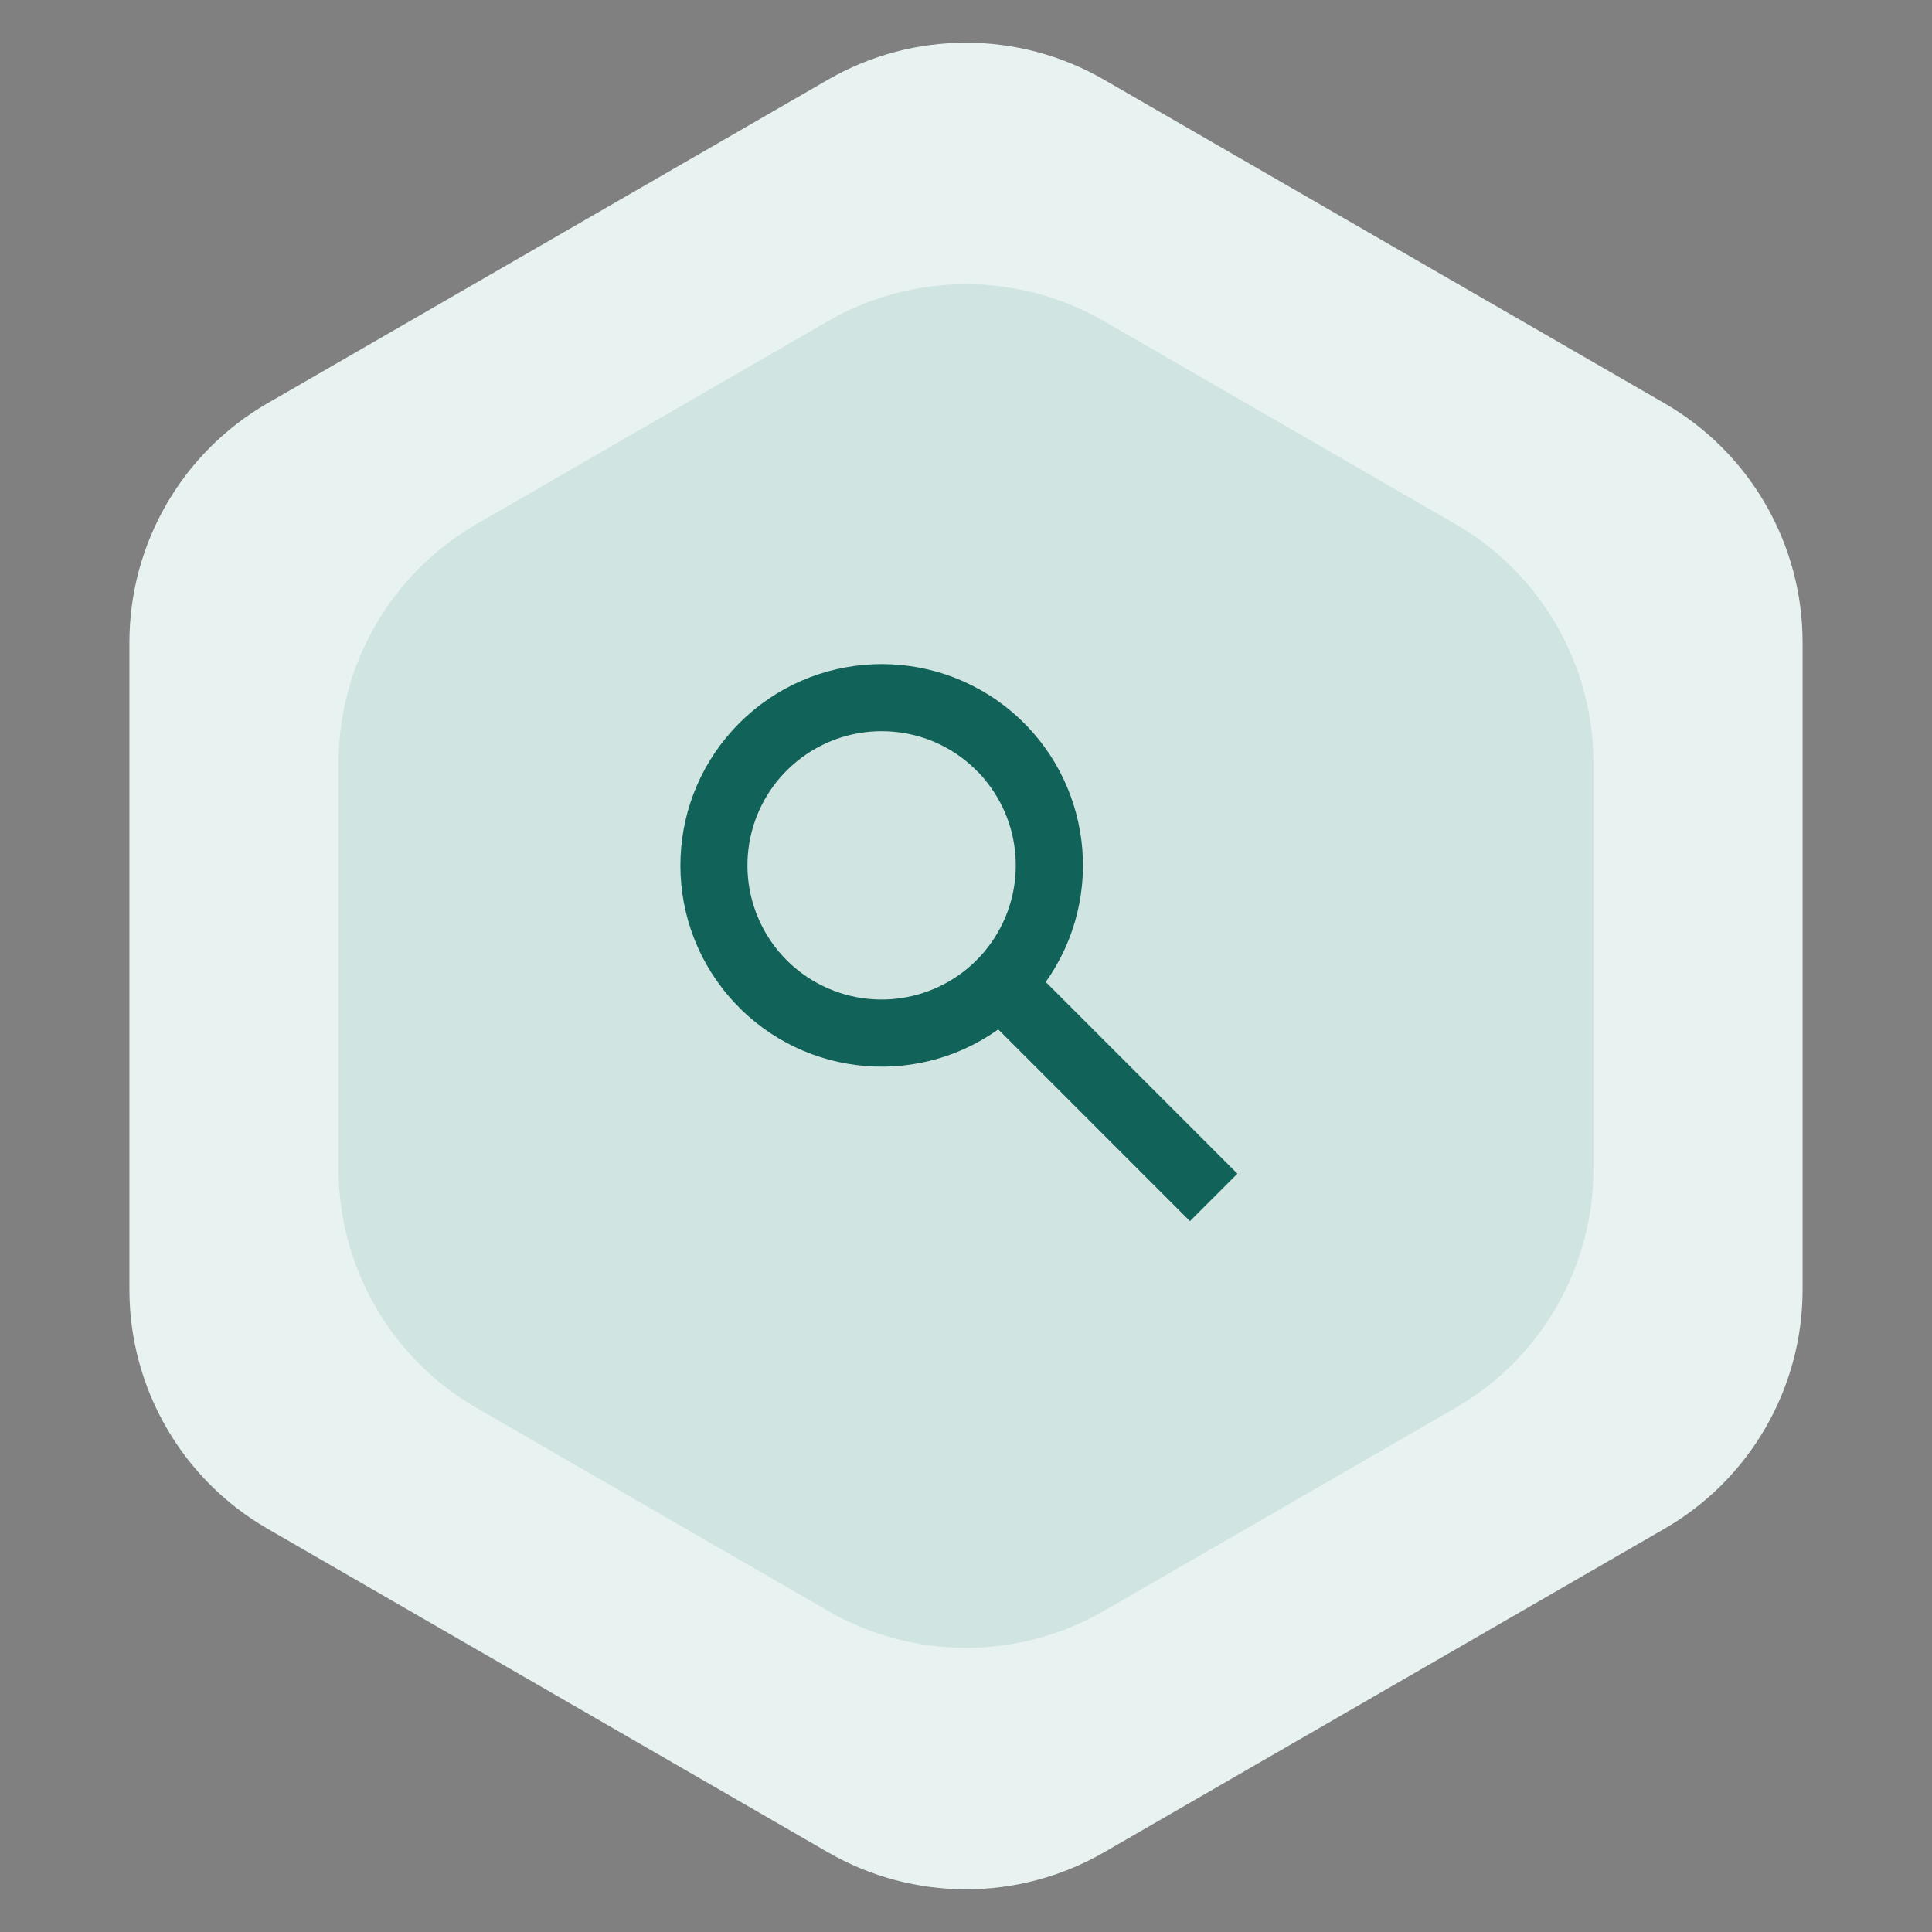
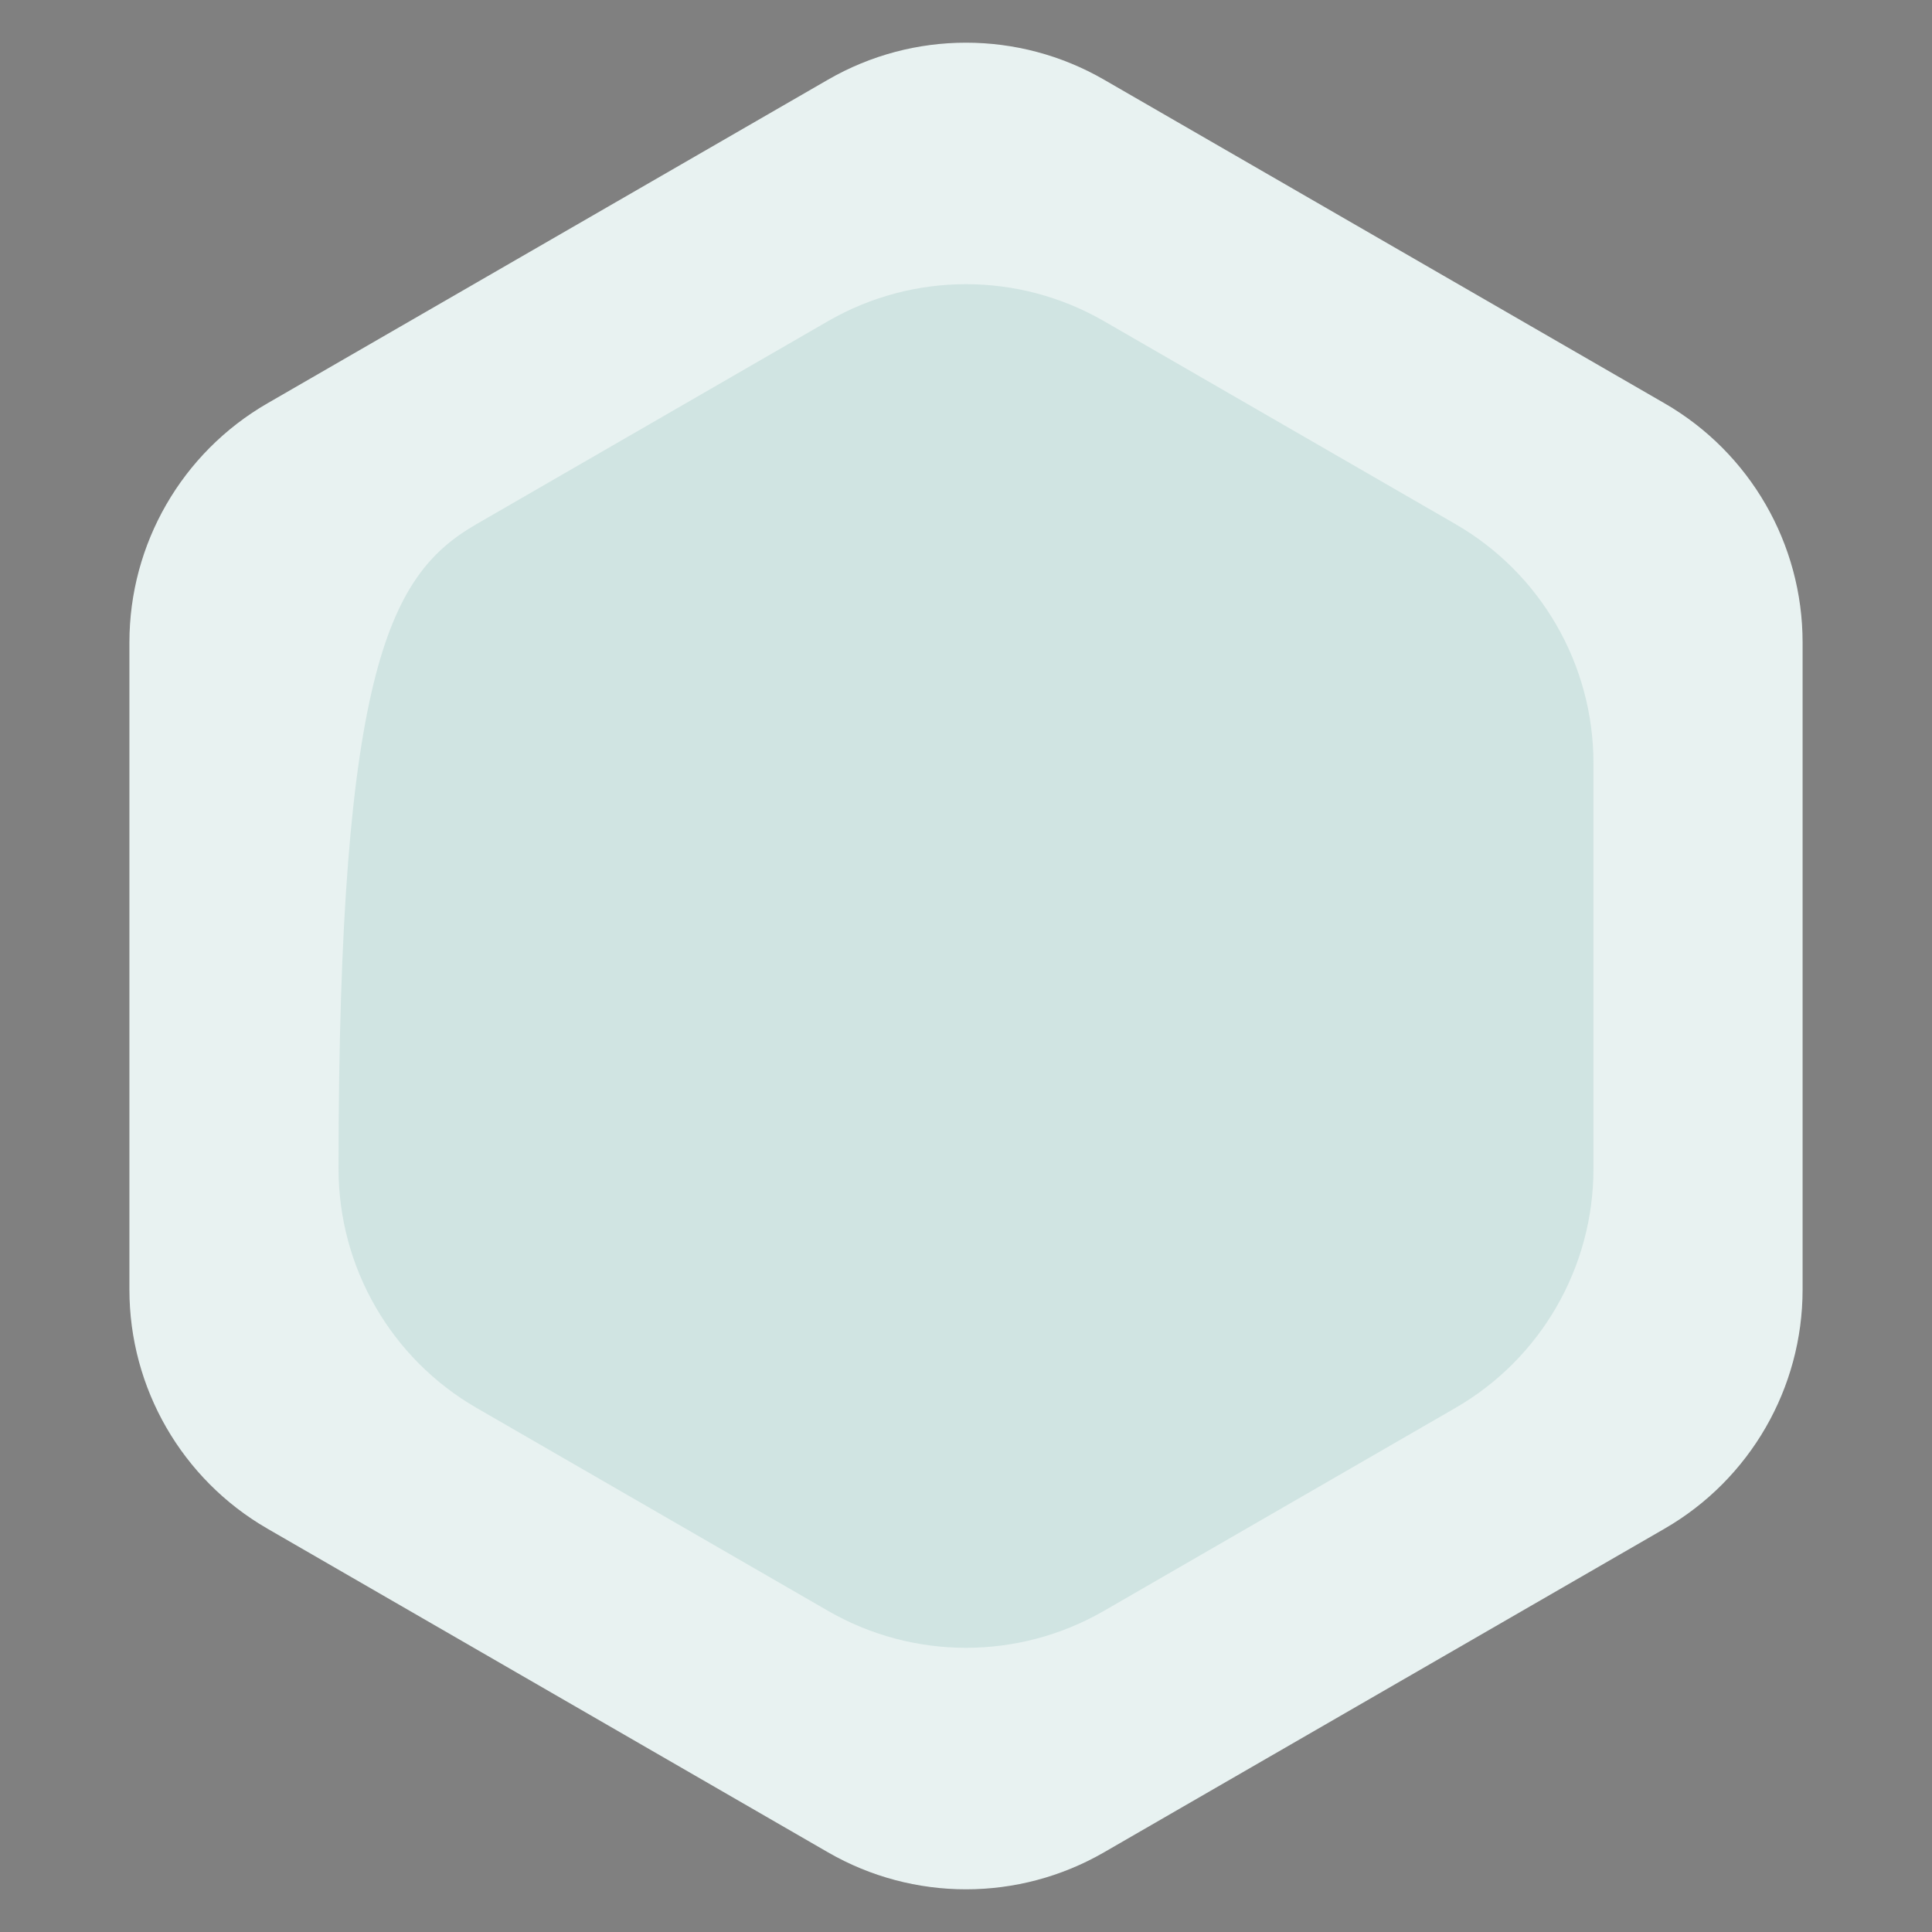
<svg xmlns="http://www.w3.org/2000/svg" width="56" height="56" viewBox="0 0 56 56" fill="none">
  <rect x="0" y="0" width="56" height="56" fill="#808080" stroke="none" />
  <path d="M24 2.309C26.475 0.88 29.525 0.88 32 2.309L48.249 11.691C50.724 13.12 52.249 15.761 52.249 18.619V37.381C52.249 40.239 50.724 42.88 48.249 44.309L32 53.691C29.525 55.12 26.475 55.12 24 53.691L7.751 44.309C5.276 42.88 3.751 40.239 3.751 37.381V18.619C3.751 15.761 5.276 13.12 7.751 11.691L24 2.309Z" fill="#E8F2F1" />
-   <path d="M24 9.309C26.475 7.88 29.525 7.88 32 9.309L42.187 15.191C44.662 16.62 46.187 19.261 46.187 22.119V33.881C46.187 36.739 44.662 39.38 42.187 40.809L32 46.691C29.525 48.12 26.475 48.12 24 46.691L13.813 40.809C11.338 39.38 9.813 36.739 9.813 33.881V22.119C9.813 19.261 11.338 16.62 13.813 15.191L24 9.309Z" fill="#D0E4E2" />
-   <path d="M34.492 35.396L28.935 29.838C26.464 31.596 23.058 31.166 21.1 28.849C19.142 26.533 19.286 23.103 21.431 20.959C23.575 18.814 27.005 18.669 29.322 20.627C31.638 22.584 32.068 25.991 30.311 28.463L35.867 34.02L34.492 35.395L34.492 35.396ZM25.555 21.194C23.711 21.194 22.121 22.488 21.746 24.293C21.372 26.098 22.316 27.919 24.008 28.651C25.699 29.384 27.673 28.829 28.734 27.321C29.795 25.814 29.652 23.768 28.391 22.423L28.979 23.006L28.316 22.345L28.304 22.334C27.577 21.602 26.587 21.192 25.555 21.194Z" fill="#116258" />
+   <path d="M24 9.309C26.475 7.88 29.525 7.88 32 9.309L42.187 15.191C44.662 16.62 46.187 19.261 46.187 22.119V33.881C46.187 36.739 44.662 39.38 42.187 40.809L32 46.691C29.525 48.12 26.475 48.12 24 46.691L13.813 40.809C11.338 39.38 9.813 36.739 9.813 33.881C9.813 19.261 11.338 16.62 13.813 15.191L24 9.309Z" fill="#D0E4E2" />
</svg>